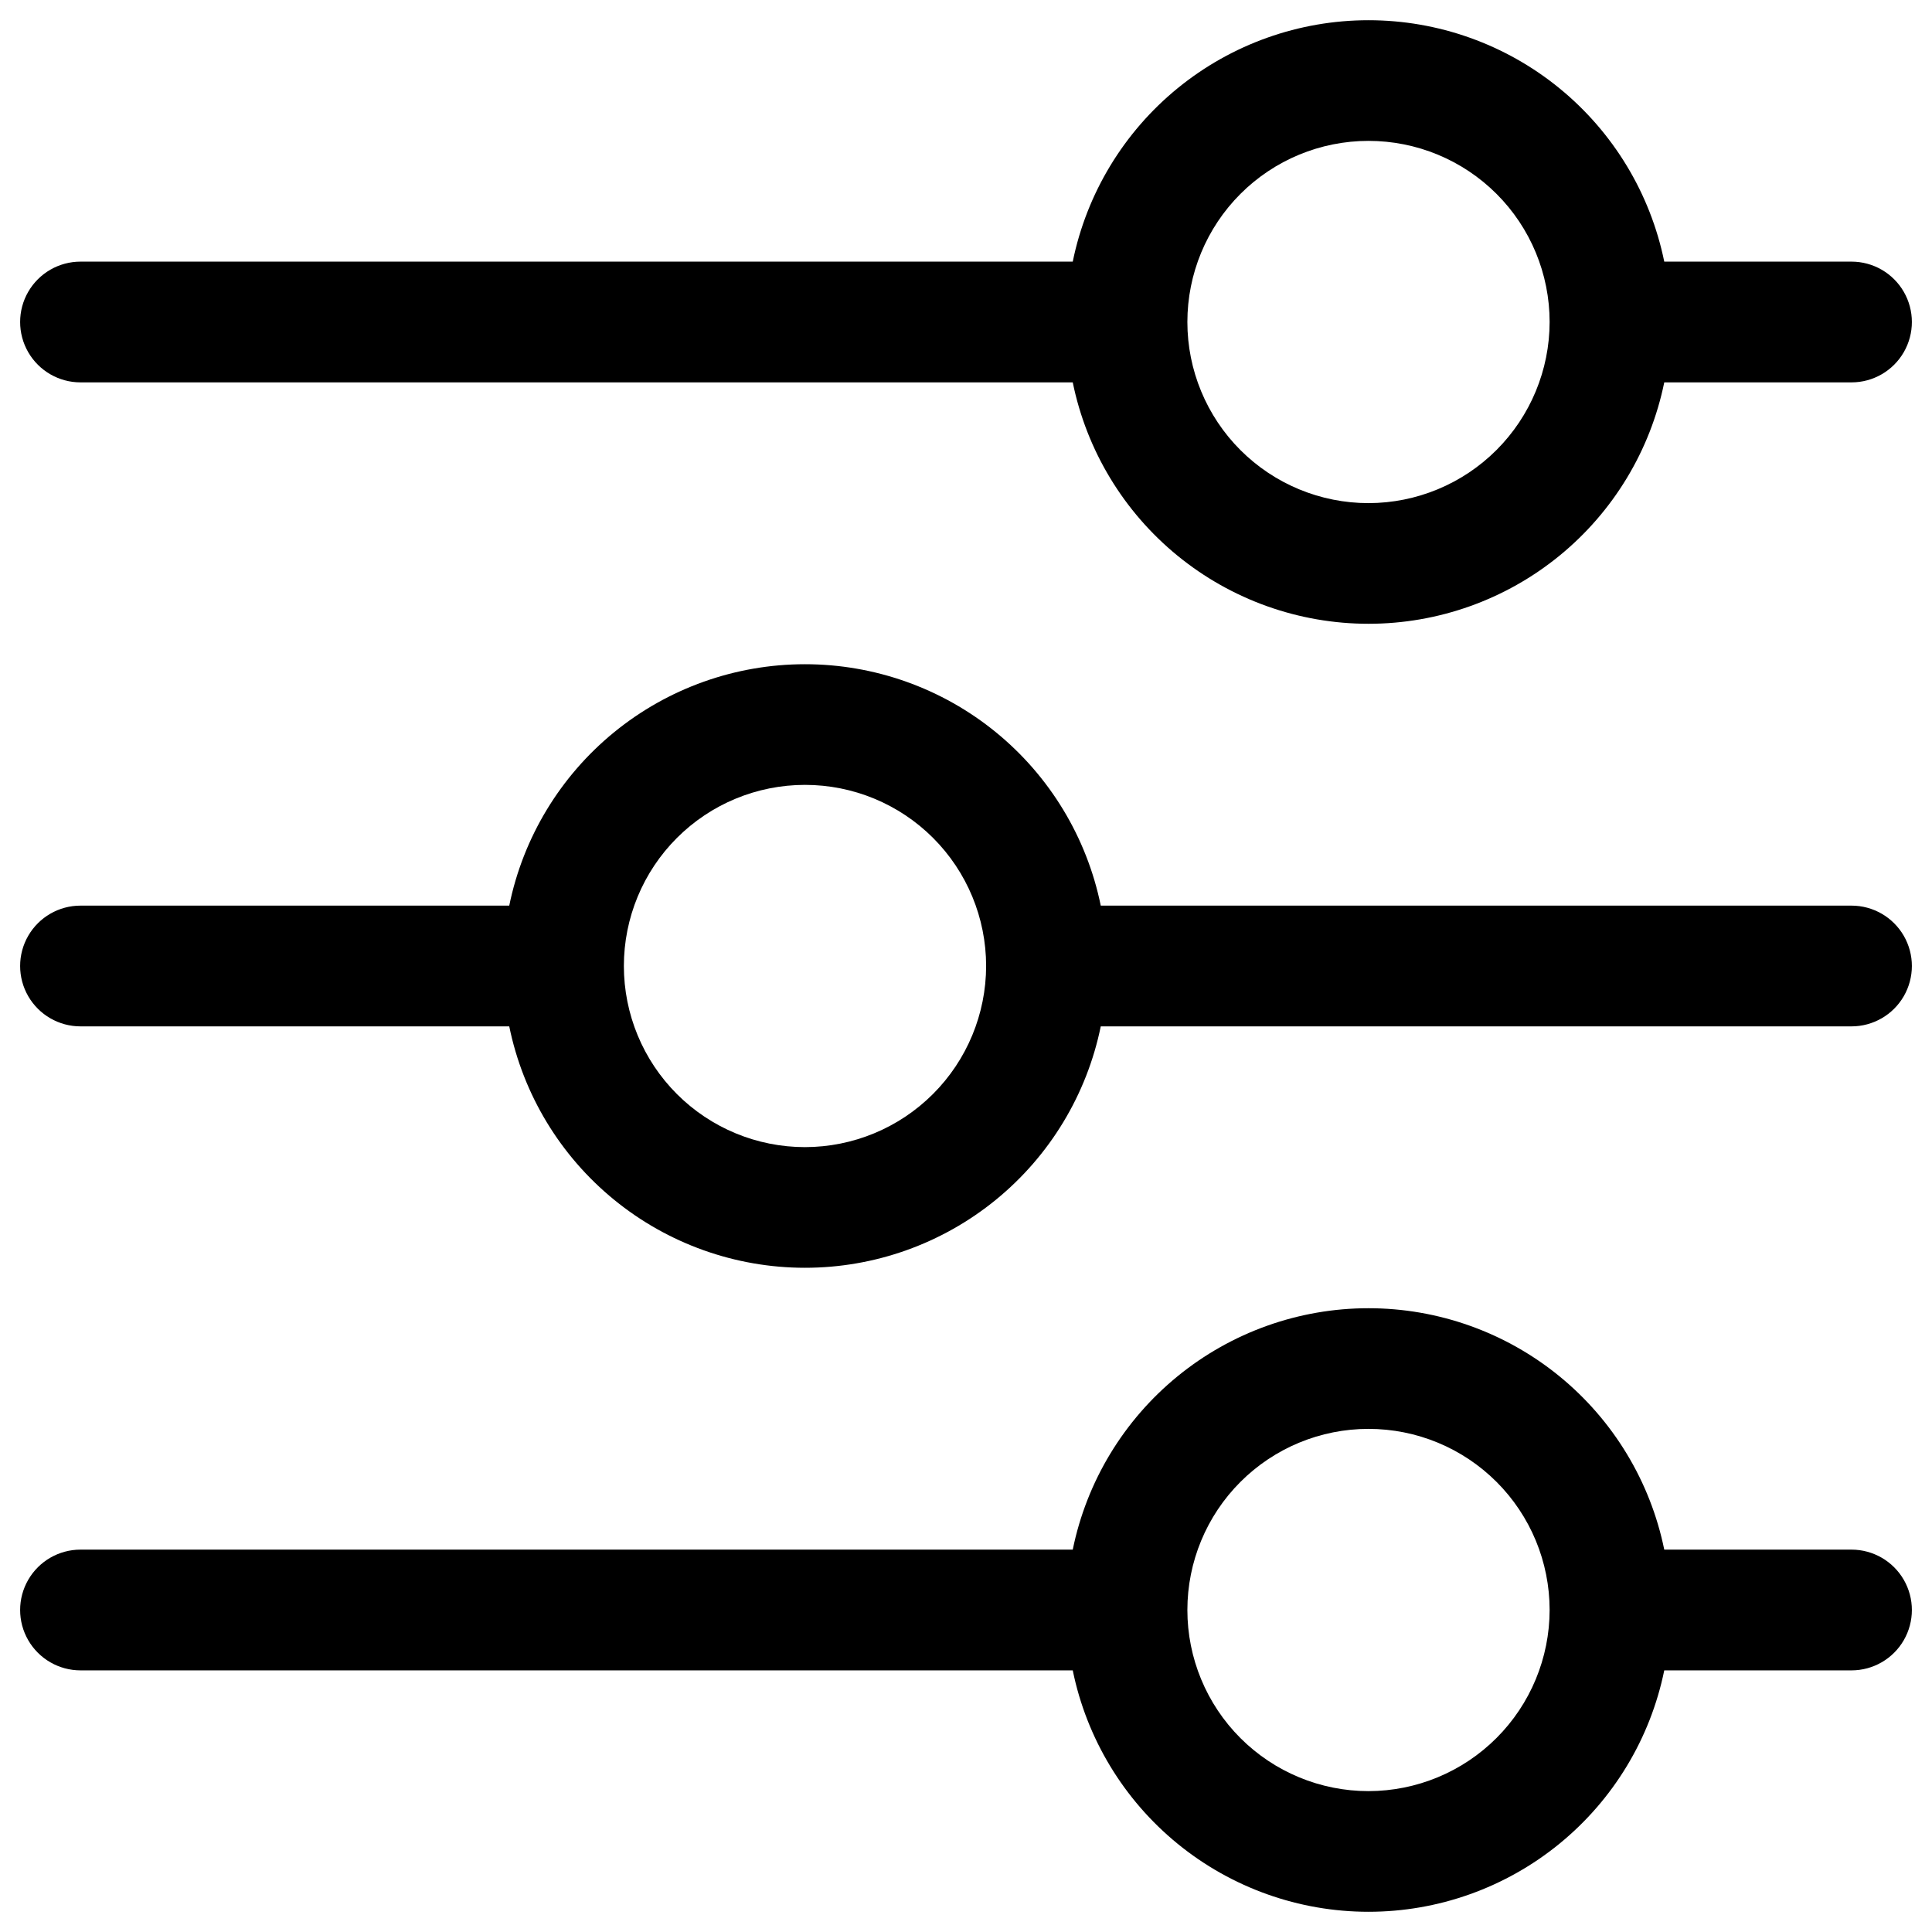
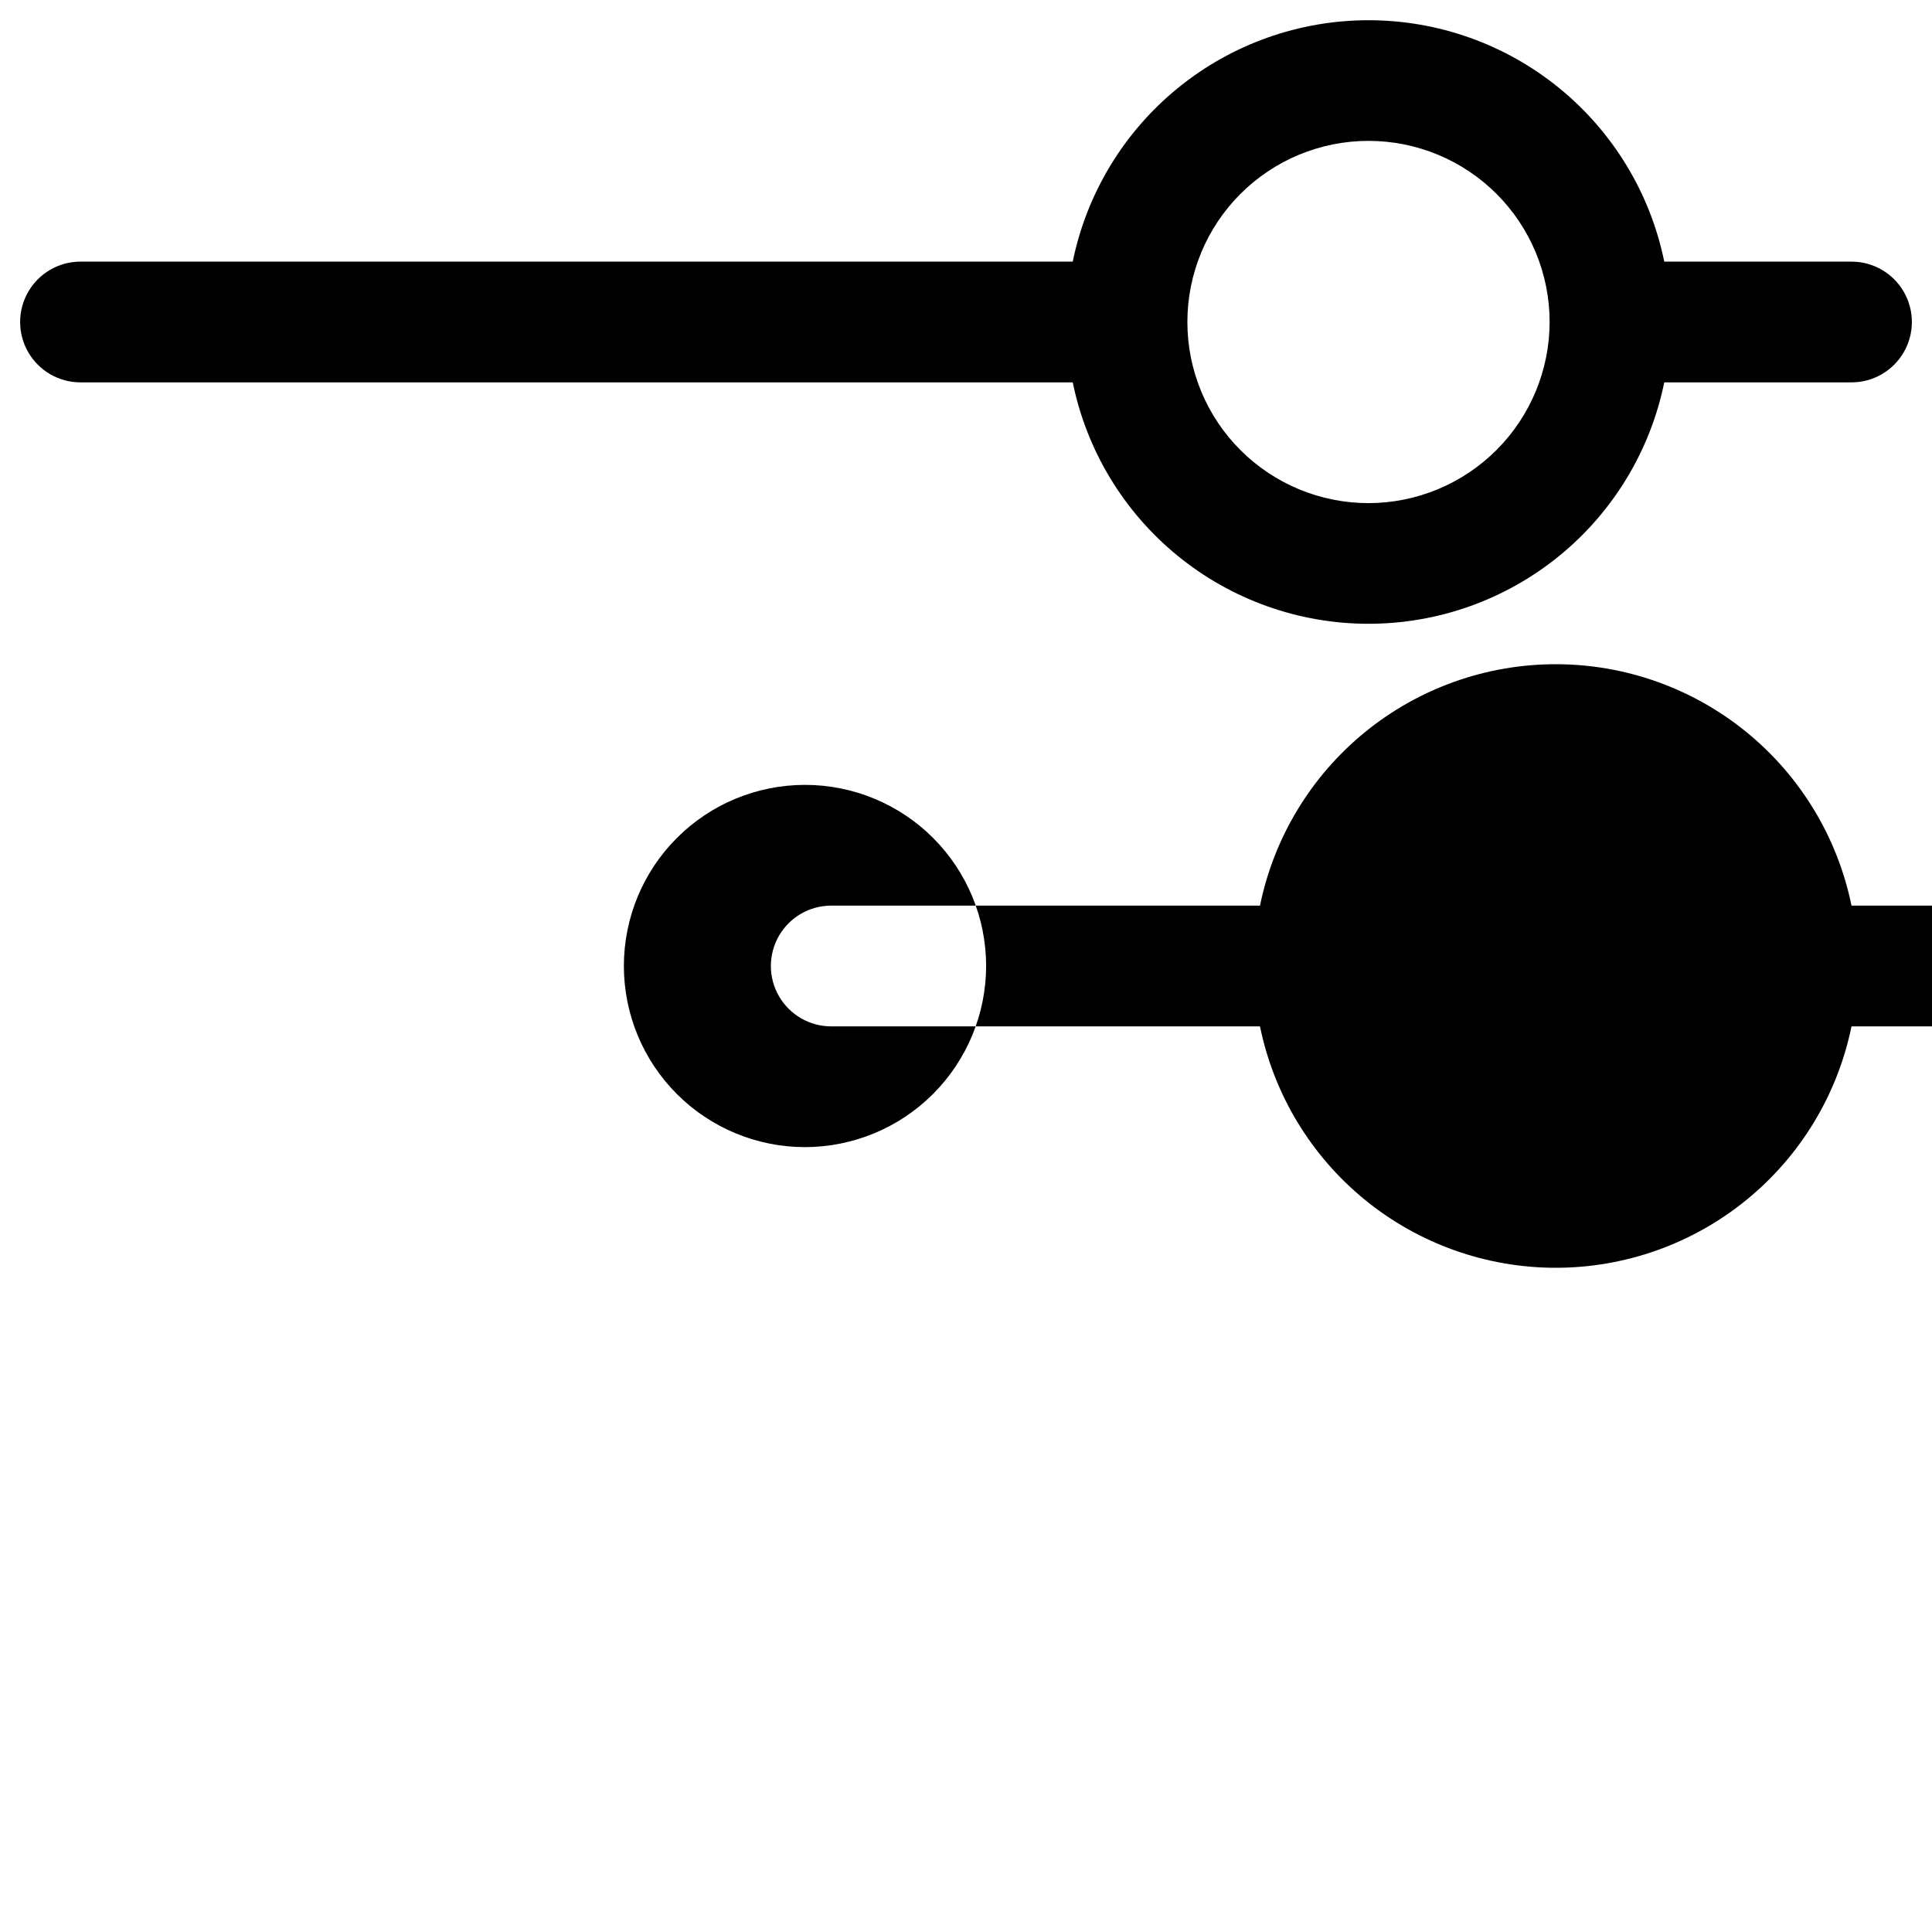
<svg xmlns="http://www.w3.org/2000/svg" viewBox="0 0 1200 1200" version="1.1" height="1200pt" width="1200pt">
  <path d="m1150 162.5h-116.3c-8.652-42.332-31.664-80.375-65.137-107.7-33.473-27.32-75.355-42.242-118.56-42.242s-85.09 14.922-118.56 42.242c-33.473 27.324-56.484 65.367-65.137 107.7h-616.3c-13.398 0-25.777 7.148-32.477 18.75-6.699 11.602-6.699 25.898 0 37.5 6.699 11.602 19.078 18.75 32.477 18.75h616.3c8.652 42.332 31.664 80.375 65.137 107.7 33.473 27.32 75.355 42.242 118.56 42.242s85.09-14.922 118.56-42.242c33.473-27.324 56.484-65.367 65.137-107.7h116.3c13.398 0 25.777-7.148 32.477-18.75 6.699-11.602 6.699-25.898 0-37.5-6.699-11.602-19.078-18.75-32.477-18.75zm-300 150c-29.836 0-58.453-11.852-79.551-32.949-21.098-21.098-32.949-49.715-32.949-79.551s11.852-58.453 32.949-79.551c21.098-21.098 49.715-32.949 79.551-32.949s58.453 11.852 79.551 32.949c21.098 21.098 32.949 49.715 32.949 79.551-0.039 29.824-11.906 58.418-32.996 79.504-21.086 21.09-49.68 32.957-79.504 32.996z" />
-   <path d="m1150 562.5h-466.3c-8.652-42.332-31.664-80.375-65.137-107.7-33.473-27.32-75.355-42.242-118.56-42.242s-85.09 14.922-118.56 42.242c-33.473 27.324-56.484 65.367-65.137 107.7h-266.3c-13.398 0-25.777 7.148-32.477 18.75-6.699 11.602-6.699 25.898 0 37.5 6.699 11.602 19.078 18.75 32.477 18.75h266.3c8.652 42.332 31.664 80.375 65.137 107.7 33.473 27.32 75.355 42.242 118.56 42.242s85.09-14.922 118.56-42.242c33.473-27.324 56.484-65.367 65.137-107.7h466.3c13.398 0 25.777-7.148 32.477-18.75 6.699-11.602 6.699-25.898 0-37.5-6.699-11.602-19.078-18.75-32.477-18.75zm-650 150c-29.836 0-58.453-11.852-79.551-32.949-21.098-21.098-32.949-49.715-32.949-79.551s11.852-58.453 32.949-79.551c21.098-21.098 49.715-32.949 79.551-32.949s58.453 11.852 79.551 32.949c21.098 21.098 32.949 49.715 32.949 79.551-0.039 29.824-11.906 58.418-32.996 79.504-21.086 21.09-49.68 32.957-79.504 32.996z" />
-   <path d="m1150 962.5h-116.3c-8.652-42.332-31.664-80.375-65.137-107.7-33.473-27.32-75.355-42.242-118.56-42.242s-85.09 14.922-118.56 42.242c-33.473 27.324-56.484 65.367-65.137 107.7h-616.3c-13.398 0-25.777 7.148-32.477 18.75-6.699 11.602-6.699 25.898 0 37.5 6.699 11.602 19.078 18.75 32.477 18.75h616.3c8.652 42.332 31.664 80.375 65.137 107.7 33.473 27.32 75.355 42.242 118.56 42.242s85.09-14.922 118.56-42.242c33.473-27.324 56.484-65.367 65.137-107.7h116.3c13.398 0 25.777-7.148 32.477-18.75 6.699-11.602 6.699-25.898 0-37.5-6.699-11.602-19.078-18.75-32.477-18.75zm-300 150c-29.836 0-58.453-11.852-79.551-32.949-21.098-21.098-32.949-49.715-32.949-79.551s11.852-58.453 32.949-79.551c21.098-21.098 49.715-32.949 79.551-32.949s58.453 11.852 79.551 32.949c21.098 21.098 32.949 49.715 32.949 79.551-0.039 29.824-11.906 58.418-32.996 79.504-21.086 21.09-49.68 32.957-79.504 32.996z" />
+   <path d="m1150 562.5c-8.652-42.332-31.664-80.375-65.137-107.7-33.473-27.32-75.355-42.242-118.56-42.242s-85.09 14.922-118.56 42.242c-33.473 27.324-56.484 65.367-65.137 107.7h-266.3c-13.398 0-25.777 7.148-32.477 18.75-6.699 11.602-6.699 25.898 0 37.5 6.699 11.602 19.078 18.75 32.477 18.75h266.3c8.652 42.332 31.664 80.375 65.137 107.7 33.473 27.32 75.355 42.242 118.56 42.242s85.09-14.922 118.56-42.242c33.473-27.324 56.484-65.367 65.137-107.7h466.3c13.398 0 25.777-7.148 32.477-18.75 6.699-11.602 6.699-25.898 0-37.5-6.699-11.602-19.078-18.75-32.477-18.75zm-650 150c-29.836 0-58.453-11.852-79.551-32.949-21.098-21.098-32.949-49.715-32.949-79.551s11.852-58.453 32.949-79.551c21.098-21.098 49.715-32.949 79.551-32.949s58.453 11.852 79.551 32.949c21.098 21.098 32.949 49.715 32.949 79.551-0.039 29.824-11.906 58.418-32.996 79.504-21.086 21.09-49.68 32.957-79.504 32.996z" />
</svg>